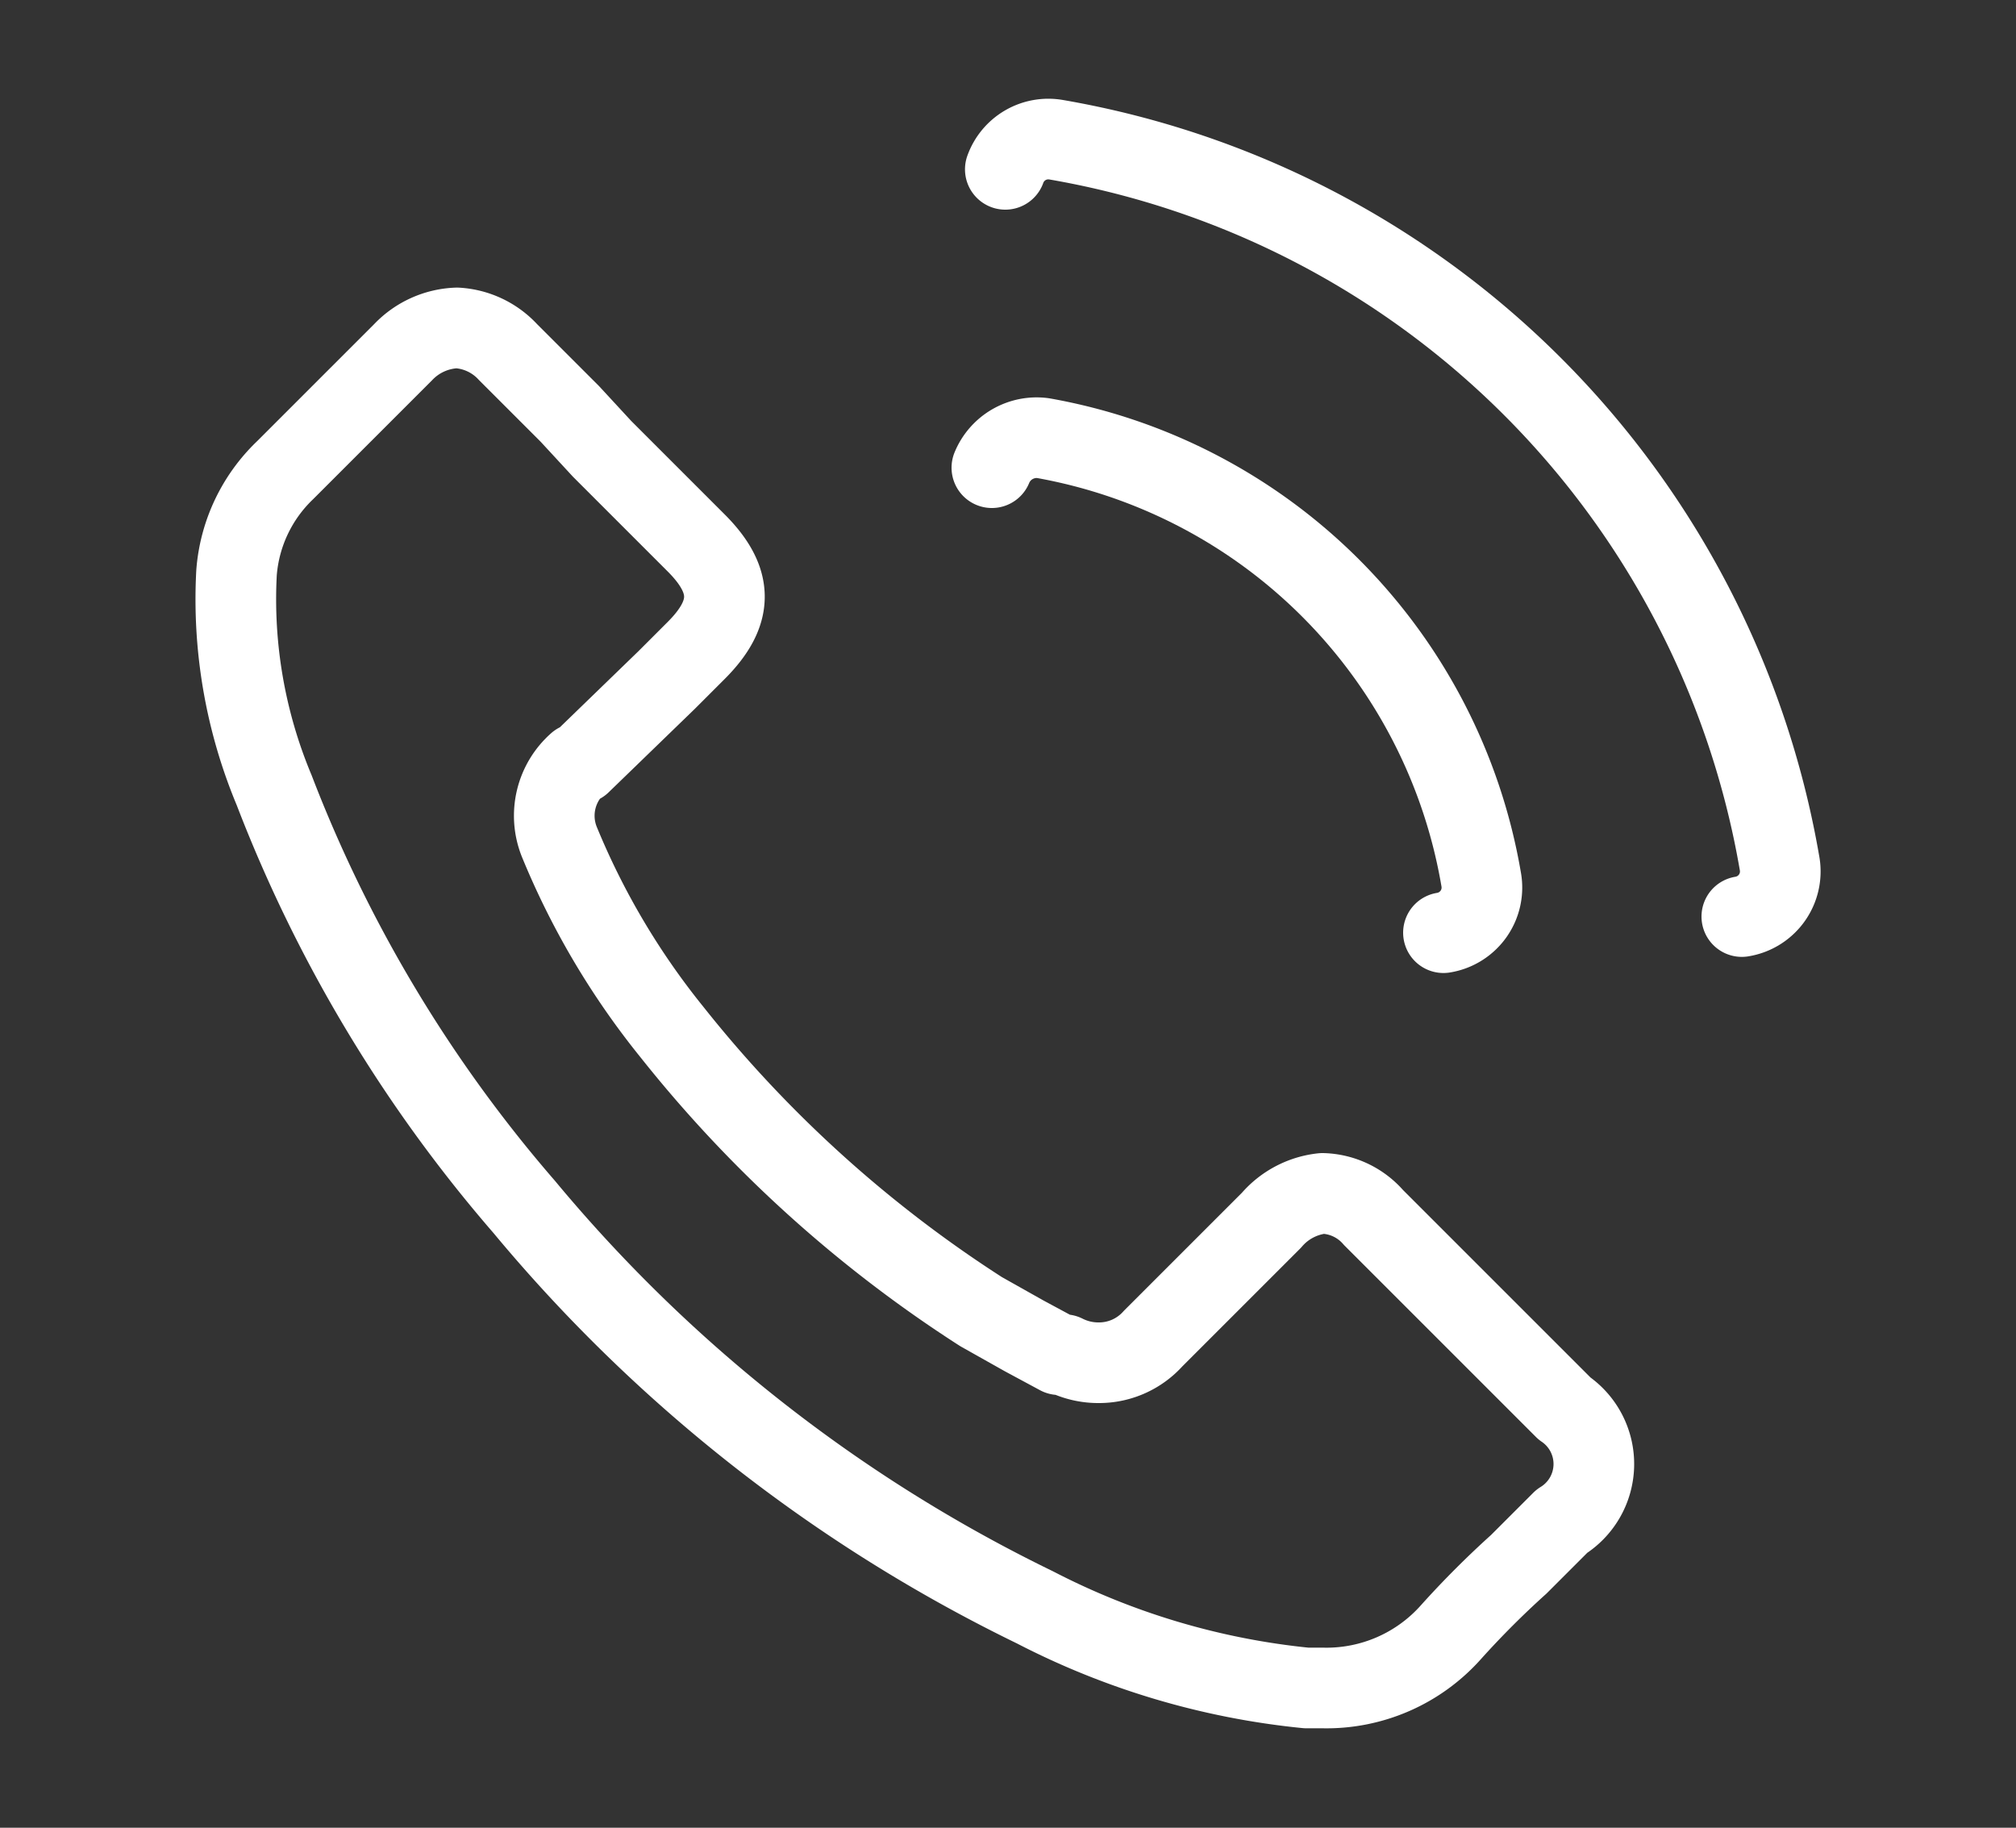
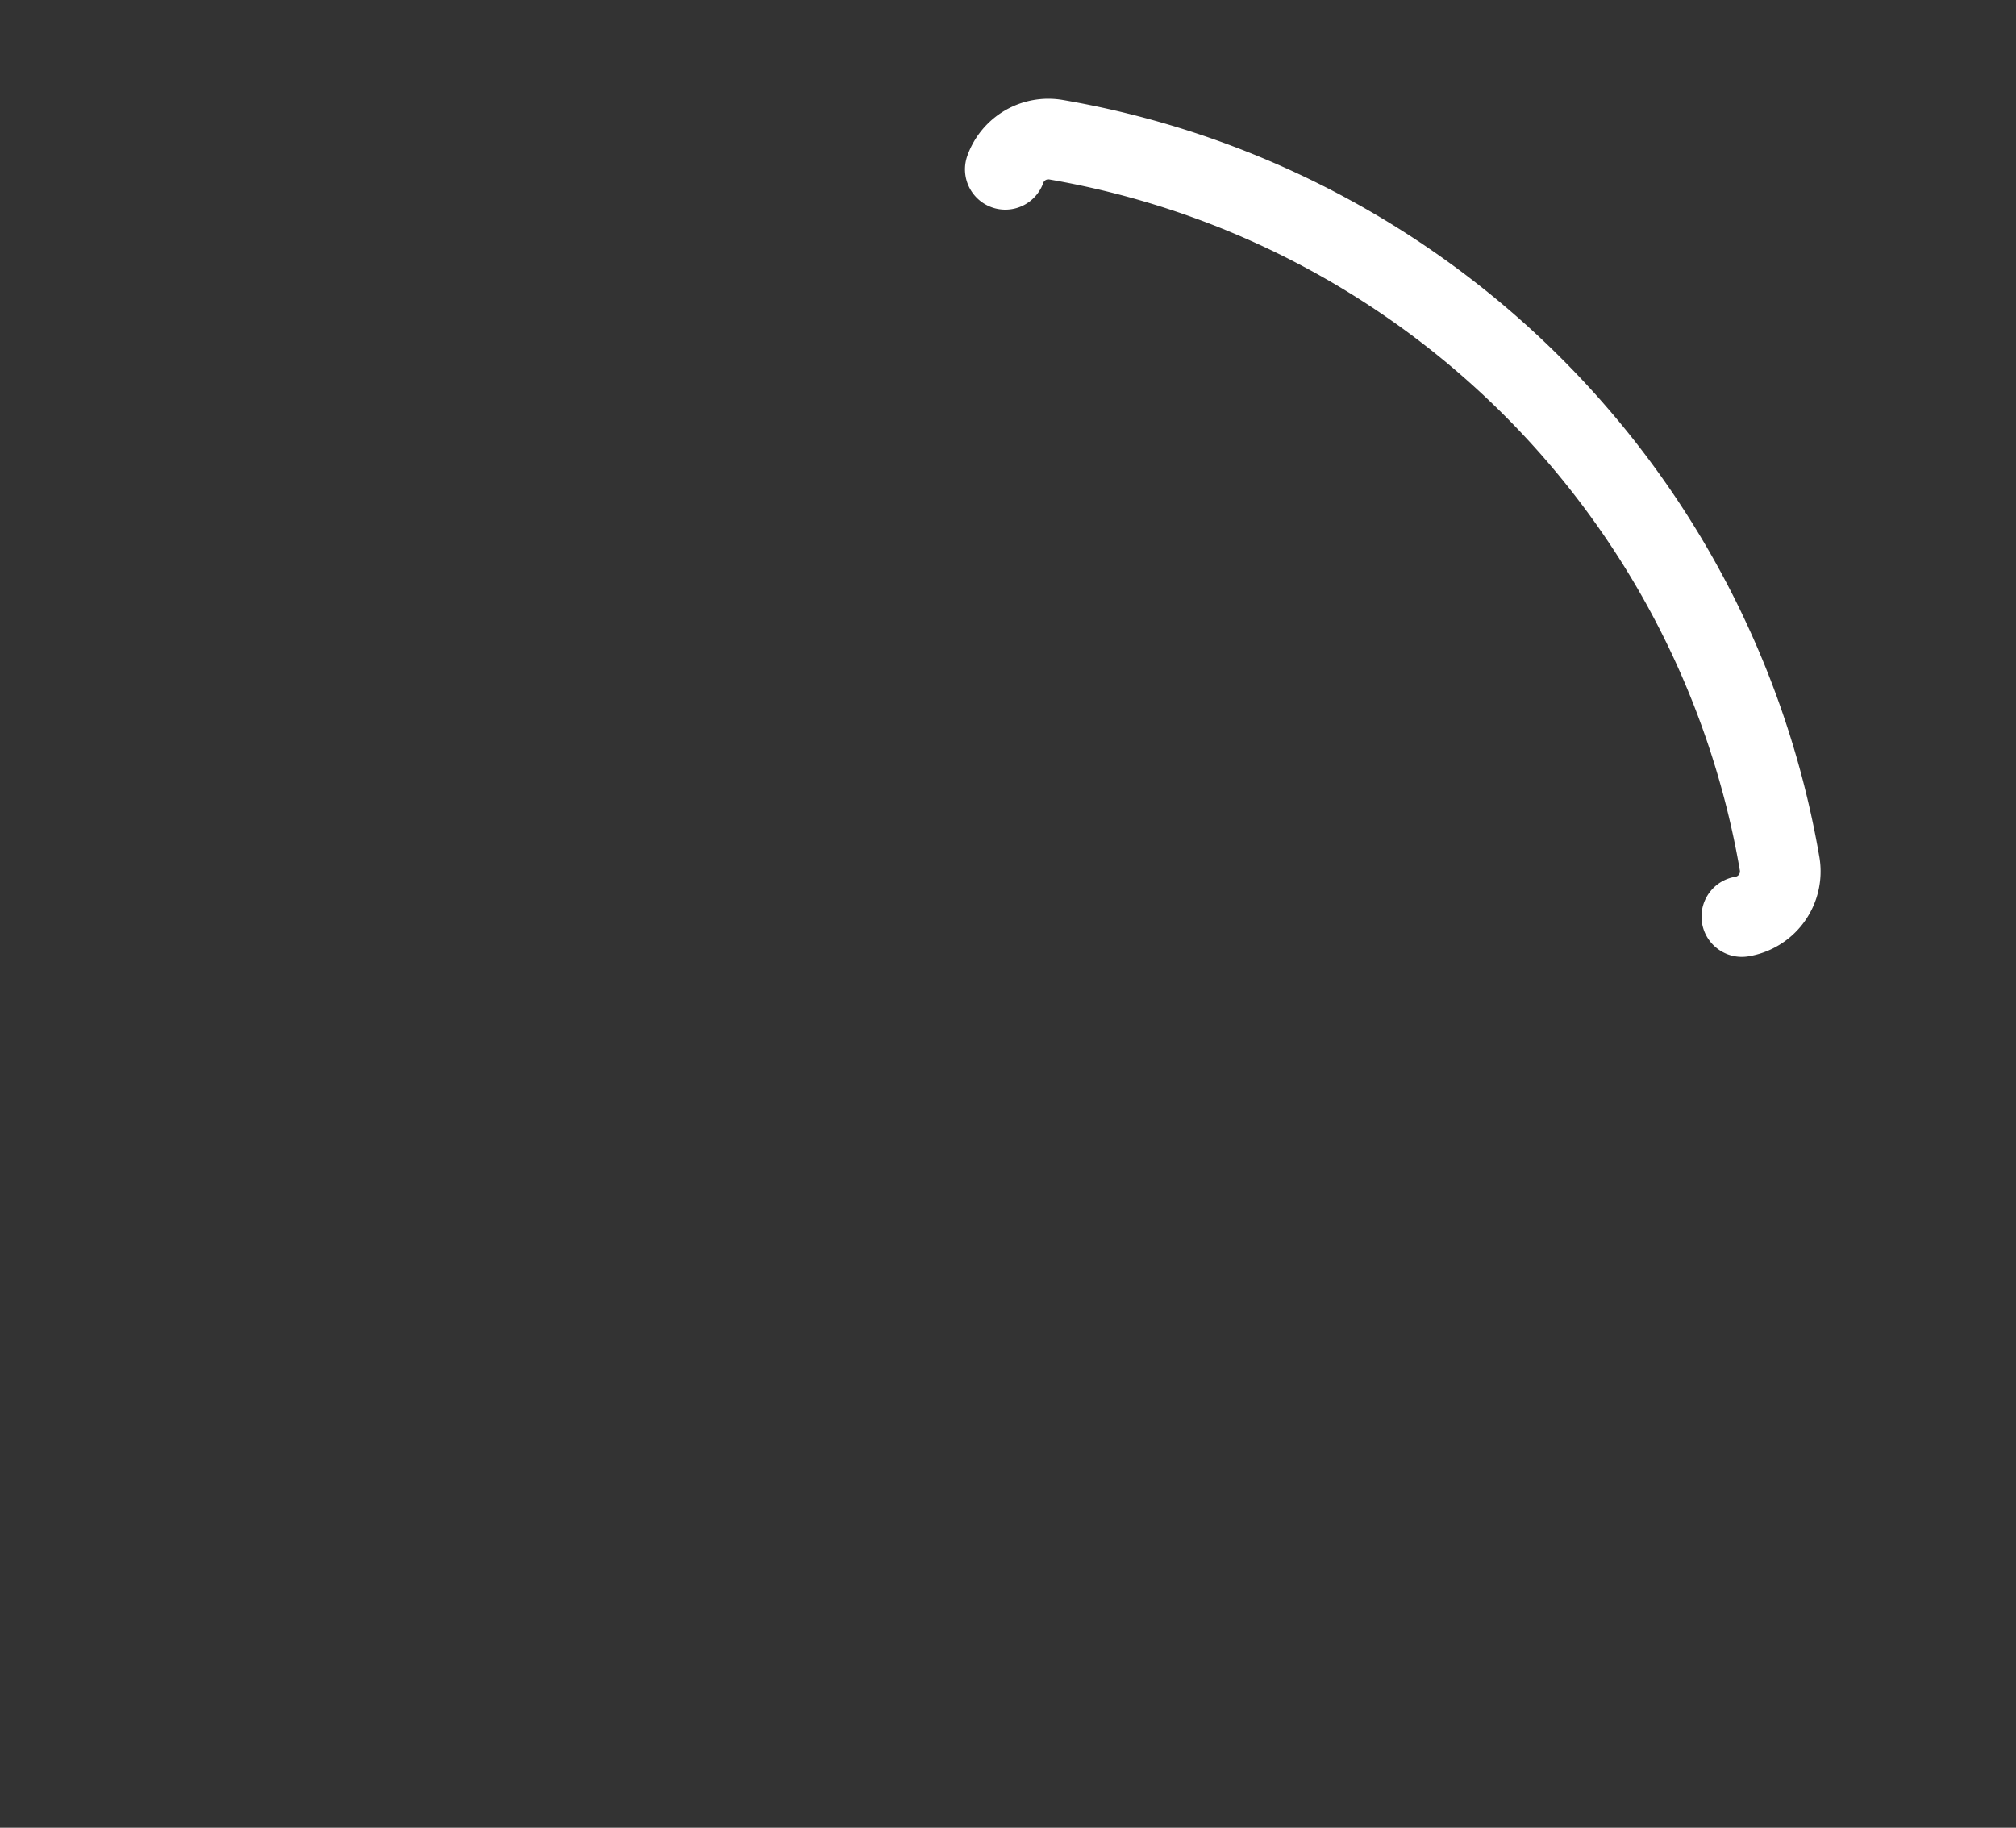
<svg xmlns="http://www.w3.org/2000/svg" id="Capa_1" data-name="Capa 1" width="75" height="68" viewBox="0 0 75 68">
  <rect x="0" y="0" width="75" height="68" fill="#333333" stroke="none" />
  <title>Mesa de trabajo 1</title>
  <g>
-     <path d="M58.1,56.6h0l-1.6,1.6A33.9,33.9,0,0,0,54,60.7a6.2,6.2,0,0,1-4.8,2.1h-.6a28,28,0,0,1-10.1-3,57.2,57.2,0,0,1-19-14.9,52.3,52.3,0,0,1-9.3-15.5,18.4,18.4,0,0,1-1.4-8.1,5.9,5.9,0,0,1,1.8-3.8L15,13.1a2.9,2.9,0,0,1,2-.9,2.8,2.8,0,0,1,1.9.9h0l2.3,2.3,1.2,1.3,3.5,3.5c1.4,1.4,1.4,2.6,0,4l-1.1,1.1-3.2,3.1h-.1a2.6,2.6,0,0,0-.7,2.9h0A28.4,28.4,0,0,0,25,38.4h0A47.3,47.3,0,0,0,36.5,48.8l1.6.9,1.3.7h.2a2.8,2.8,0,0,0,1.3.3,2.7,2.7,0,0,0,2-.9l4.4-4.4a2.9,2.9,0,0,1,1.9-1,2.6,2.6,0,0,1,1.9.9h0l7.1,7.1A2.5,2.5,0,0,1,58.1,56.6Z" style="fill: none;stroke: #fff;stroke-linecap: round;stroke-linejoin: round;stroke-width: 3px" />
-     <path d="M53.7,34.7a1.7,1.7,0,0,0,1.4-2A20.1,20.1,0,0,0,38.8,16.3a1.8,1.8,0,0,0-1.9,1.1" style="fill: none;stroke: #fff;stroke-linecap: round;stroke-linejoin: round;stroke-width: 3px" />
    <path d="M64.8,34.1a1.7,1.7,0,0,0,1.4-2A33,33,0,0,0,39.3,5.2a1.7,1.7,0,0,0-1.9,1.1" style="fill: none;stroke: #fff;stroke-linecap: round;stroke-linejoin: round;stroke-width: 3px" />
  </g>
</svg>